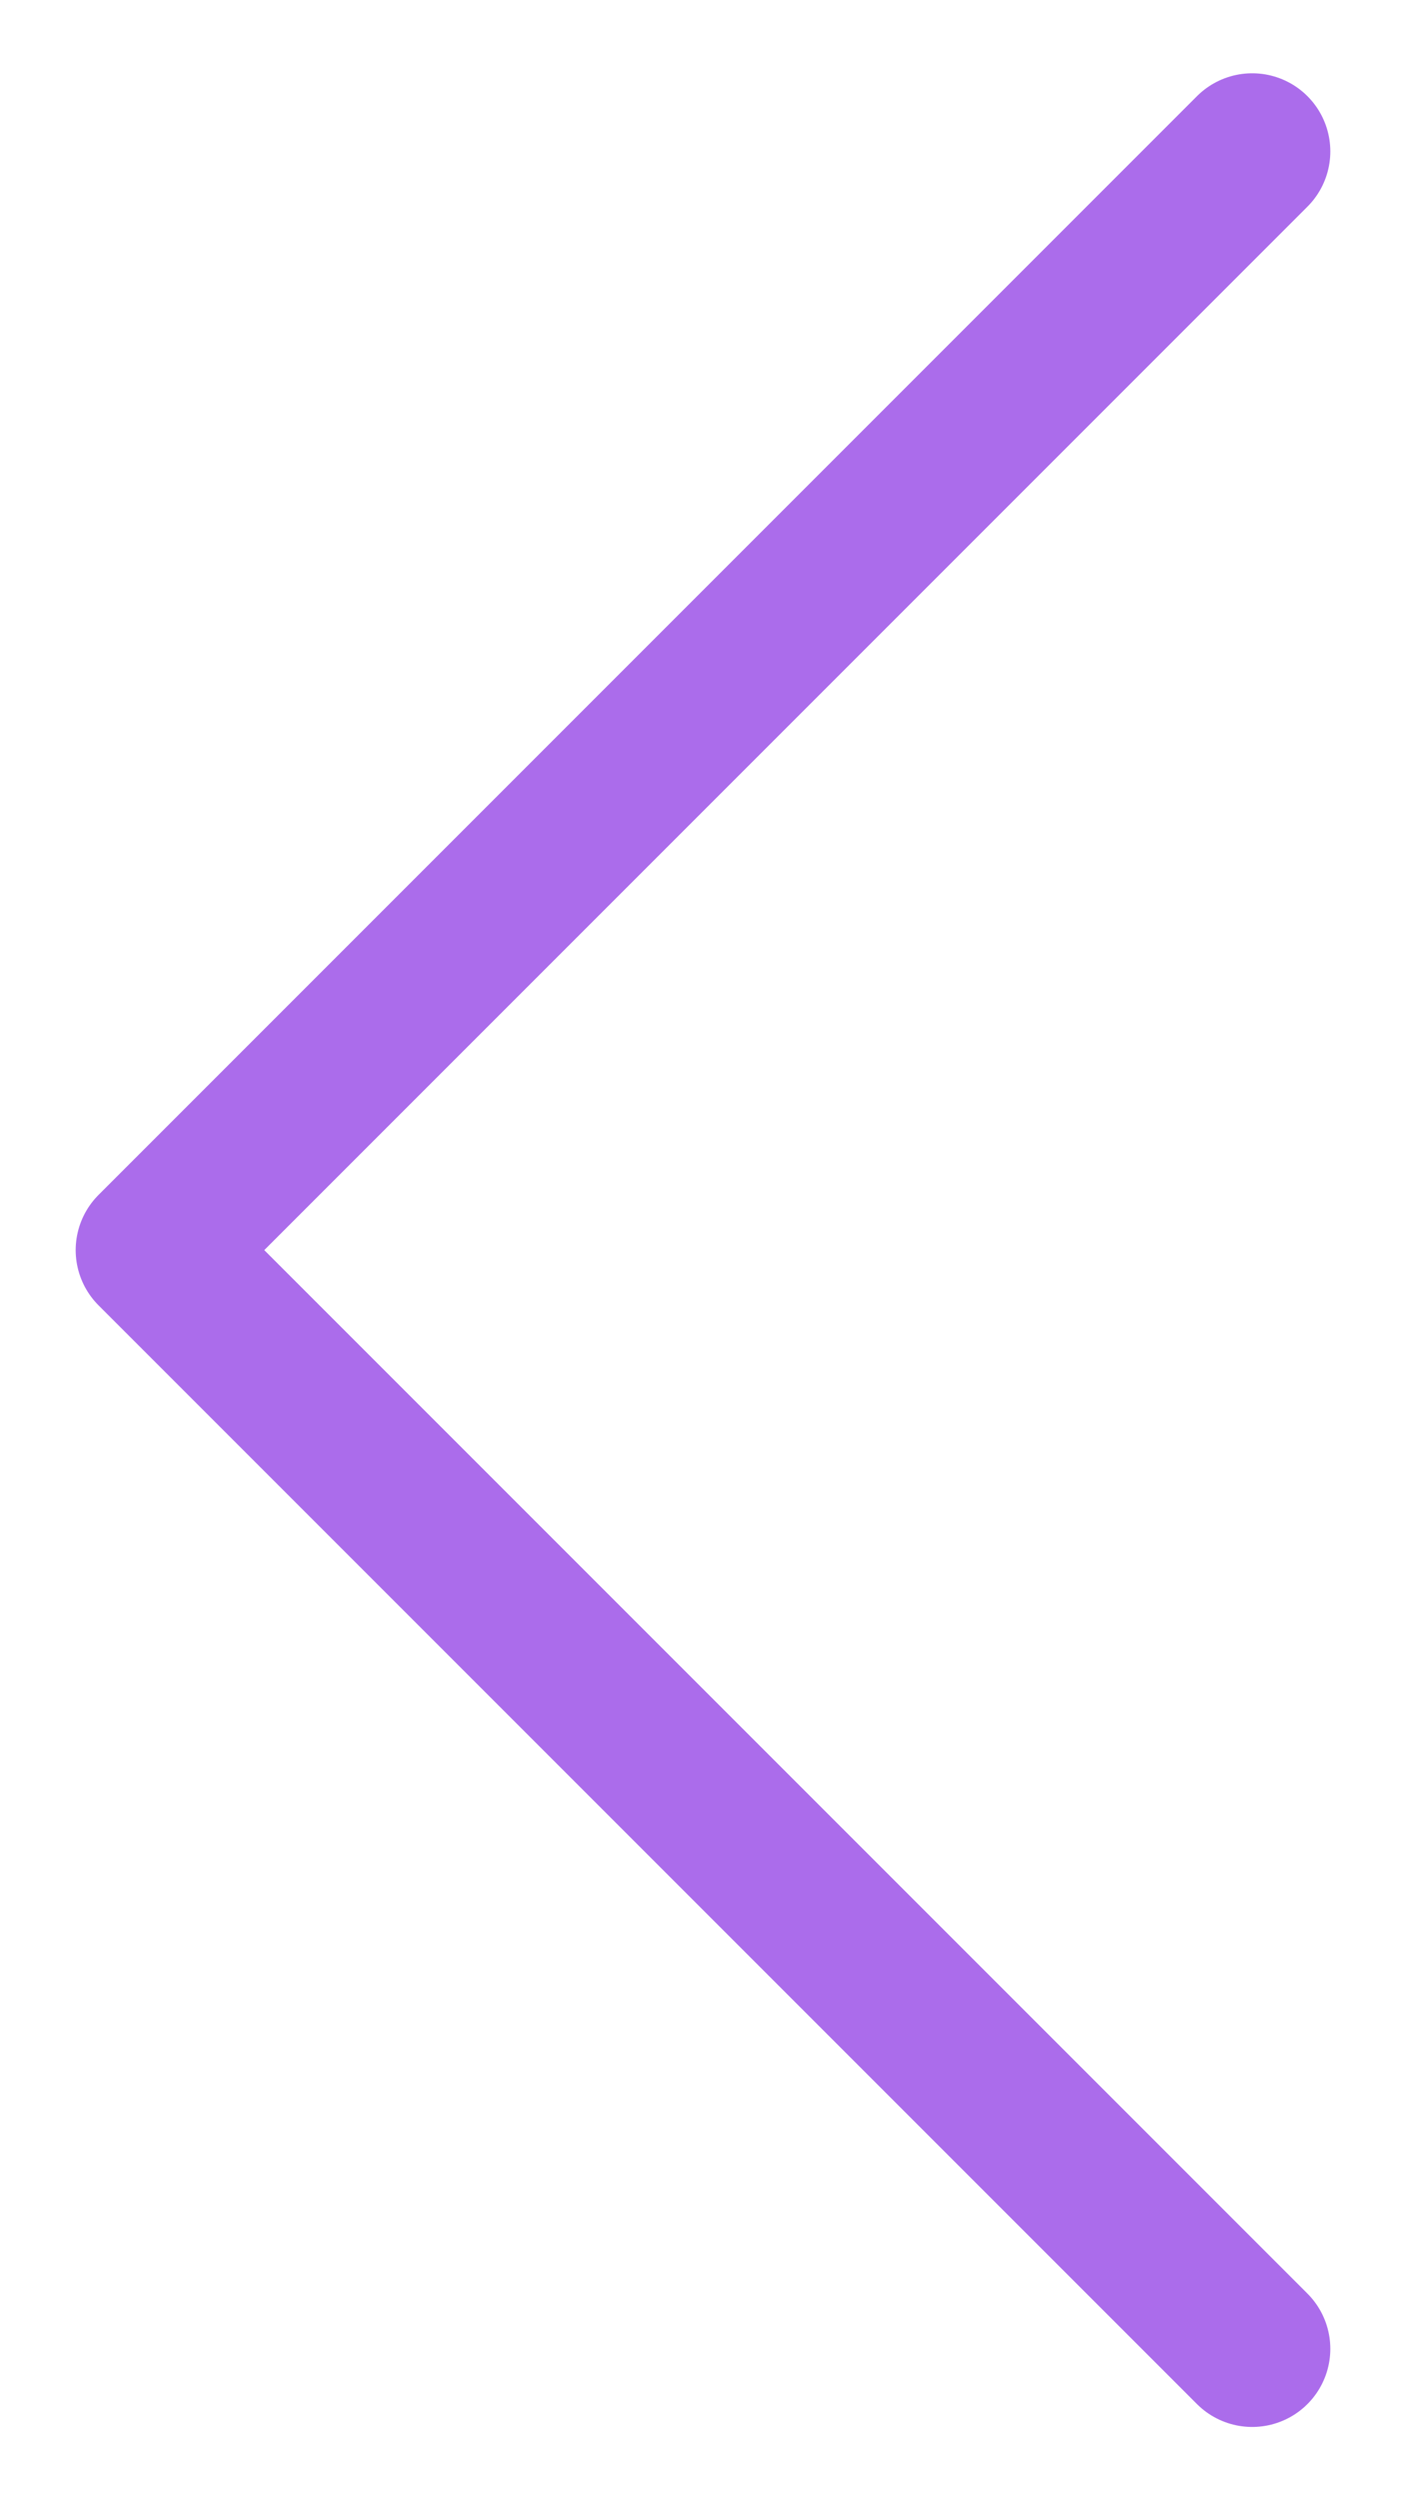
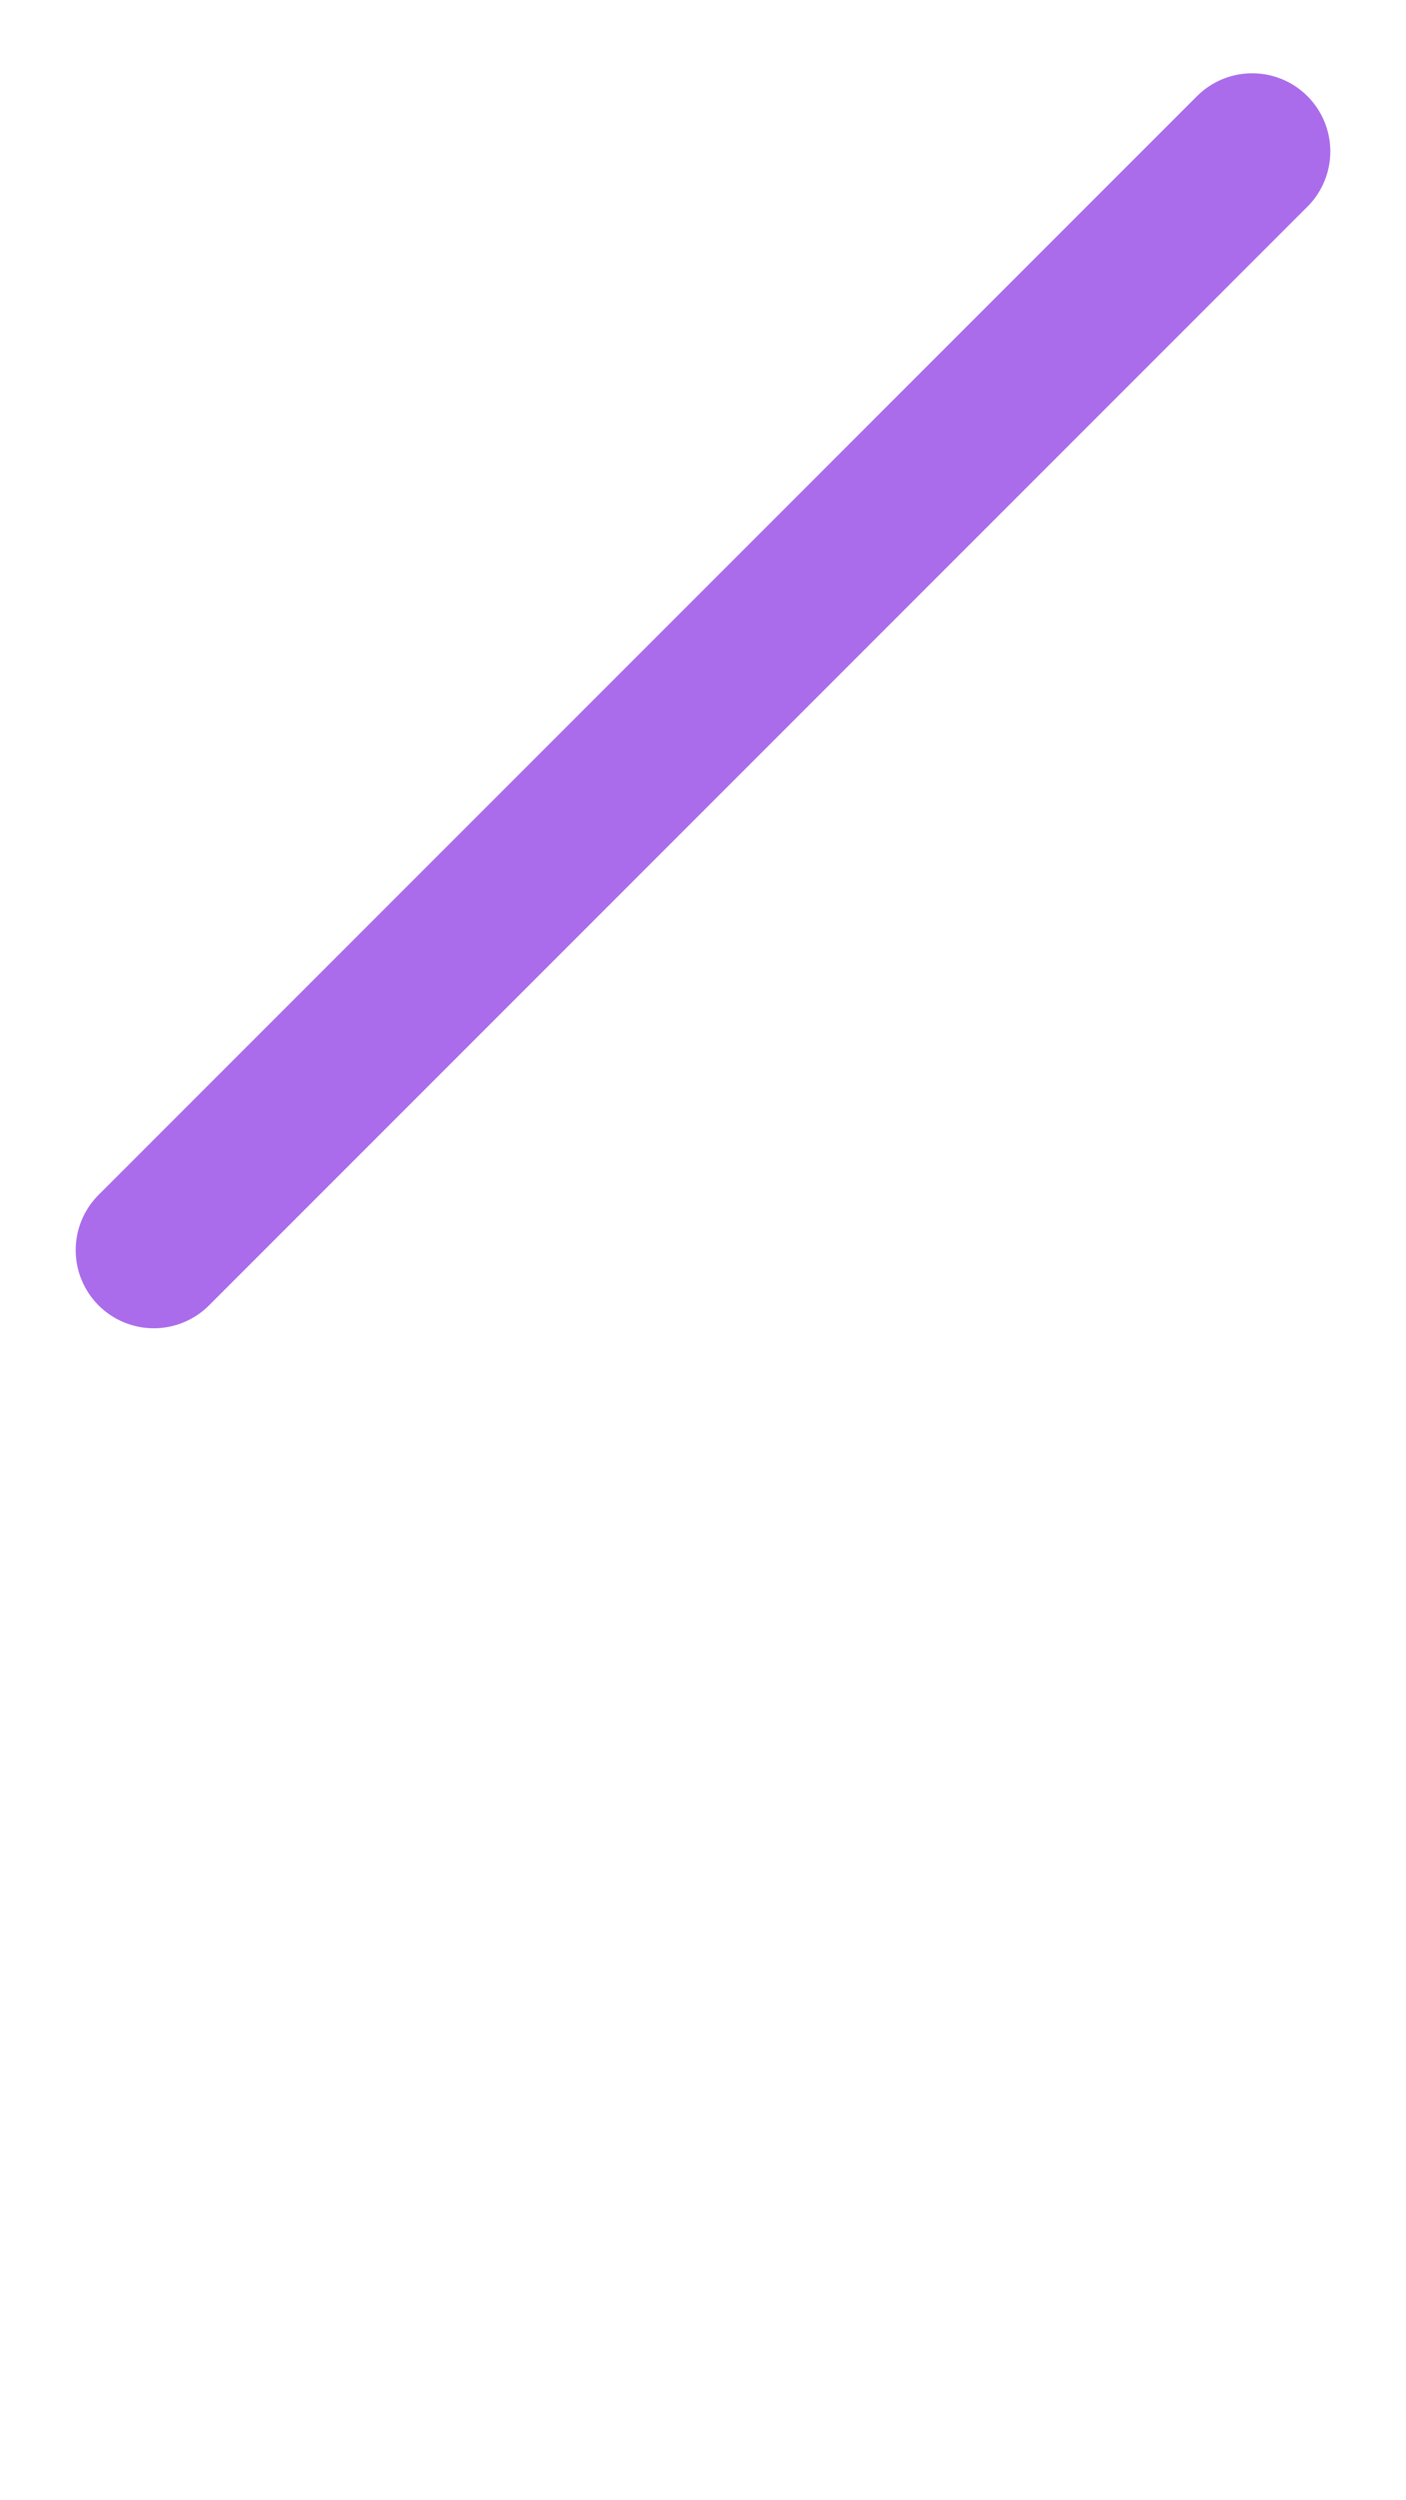
<svg xmlns="http://www.w3.org/2000/svg" width="18" height="32" viewBox="0 0 18 32" fill="none">
-   <path d="M16.031 1.938L1.969 16L16.031 30.062" stroke="#AB6CEB" stroke-width="2" stroke-linecap="round" stroke-linejoin="round" />
+   <path d="M16.031 1.938L1.969 16" stroke="#AB6CEB" stroke-width="2" stroke-linecap="round" stroke-linejoin="round" />
</svg>